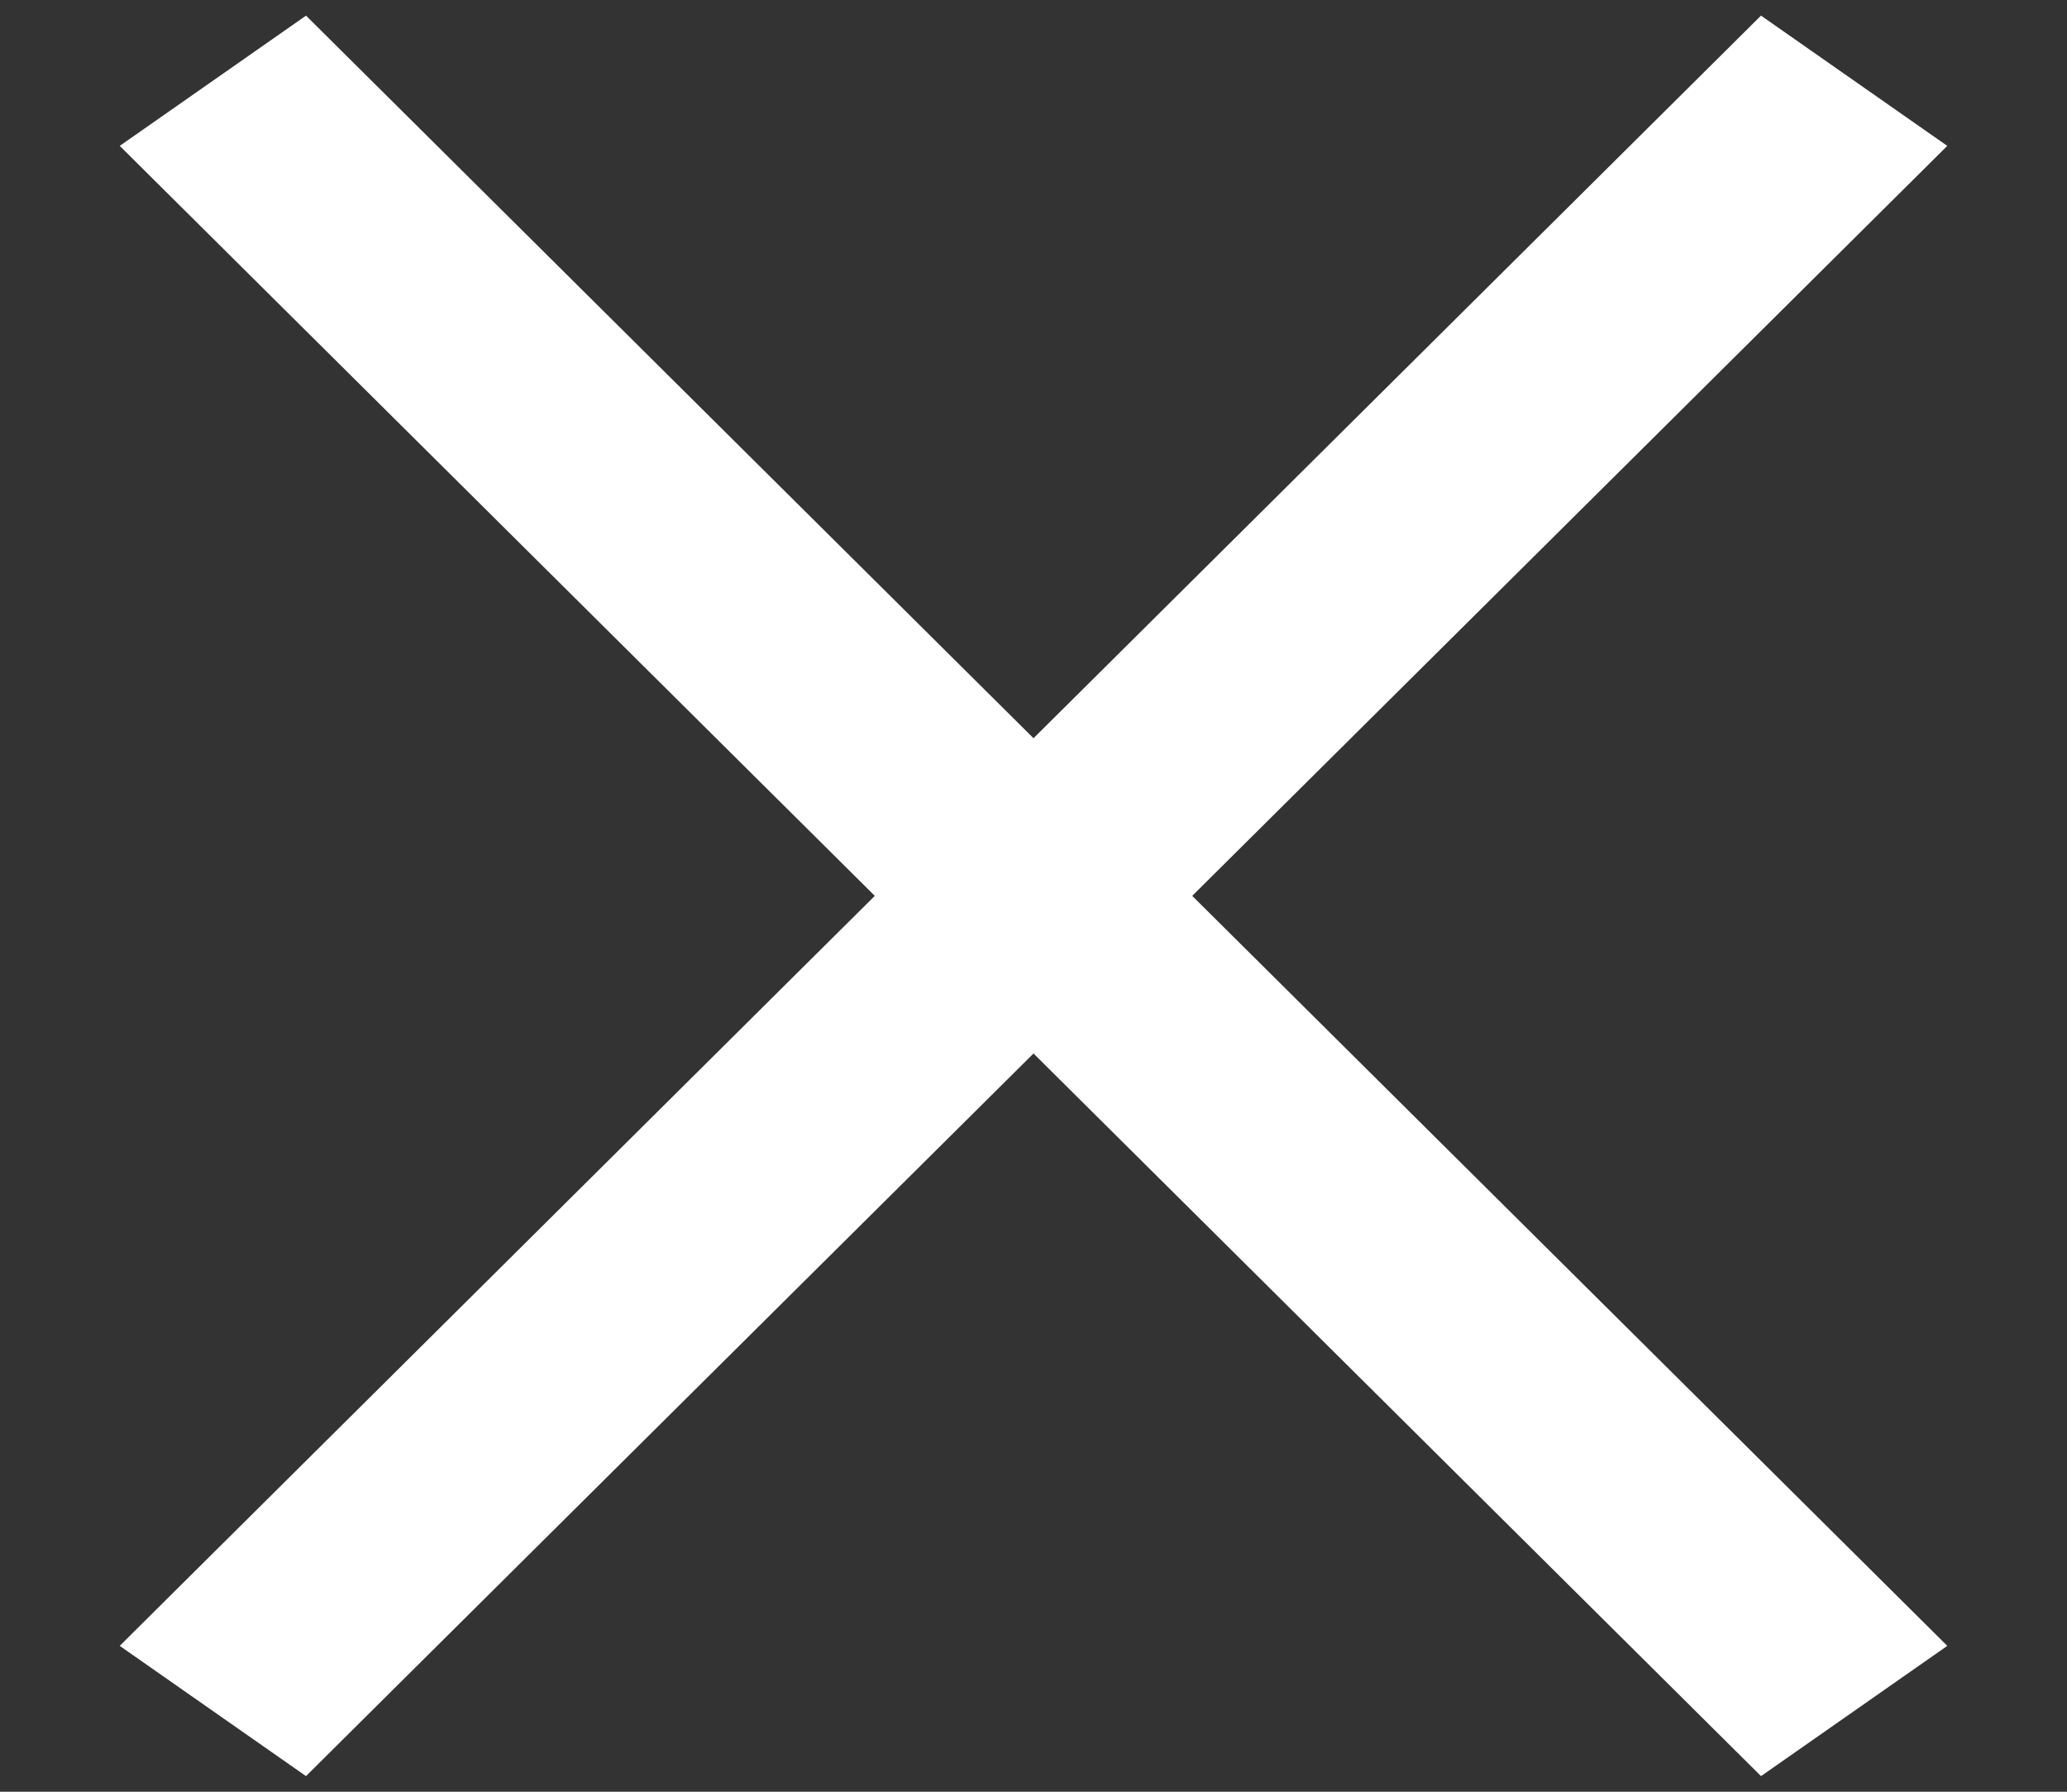
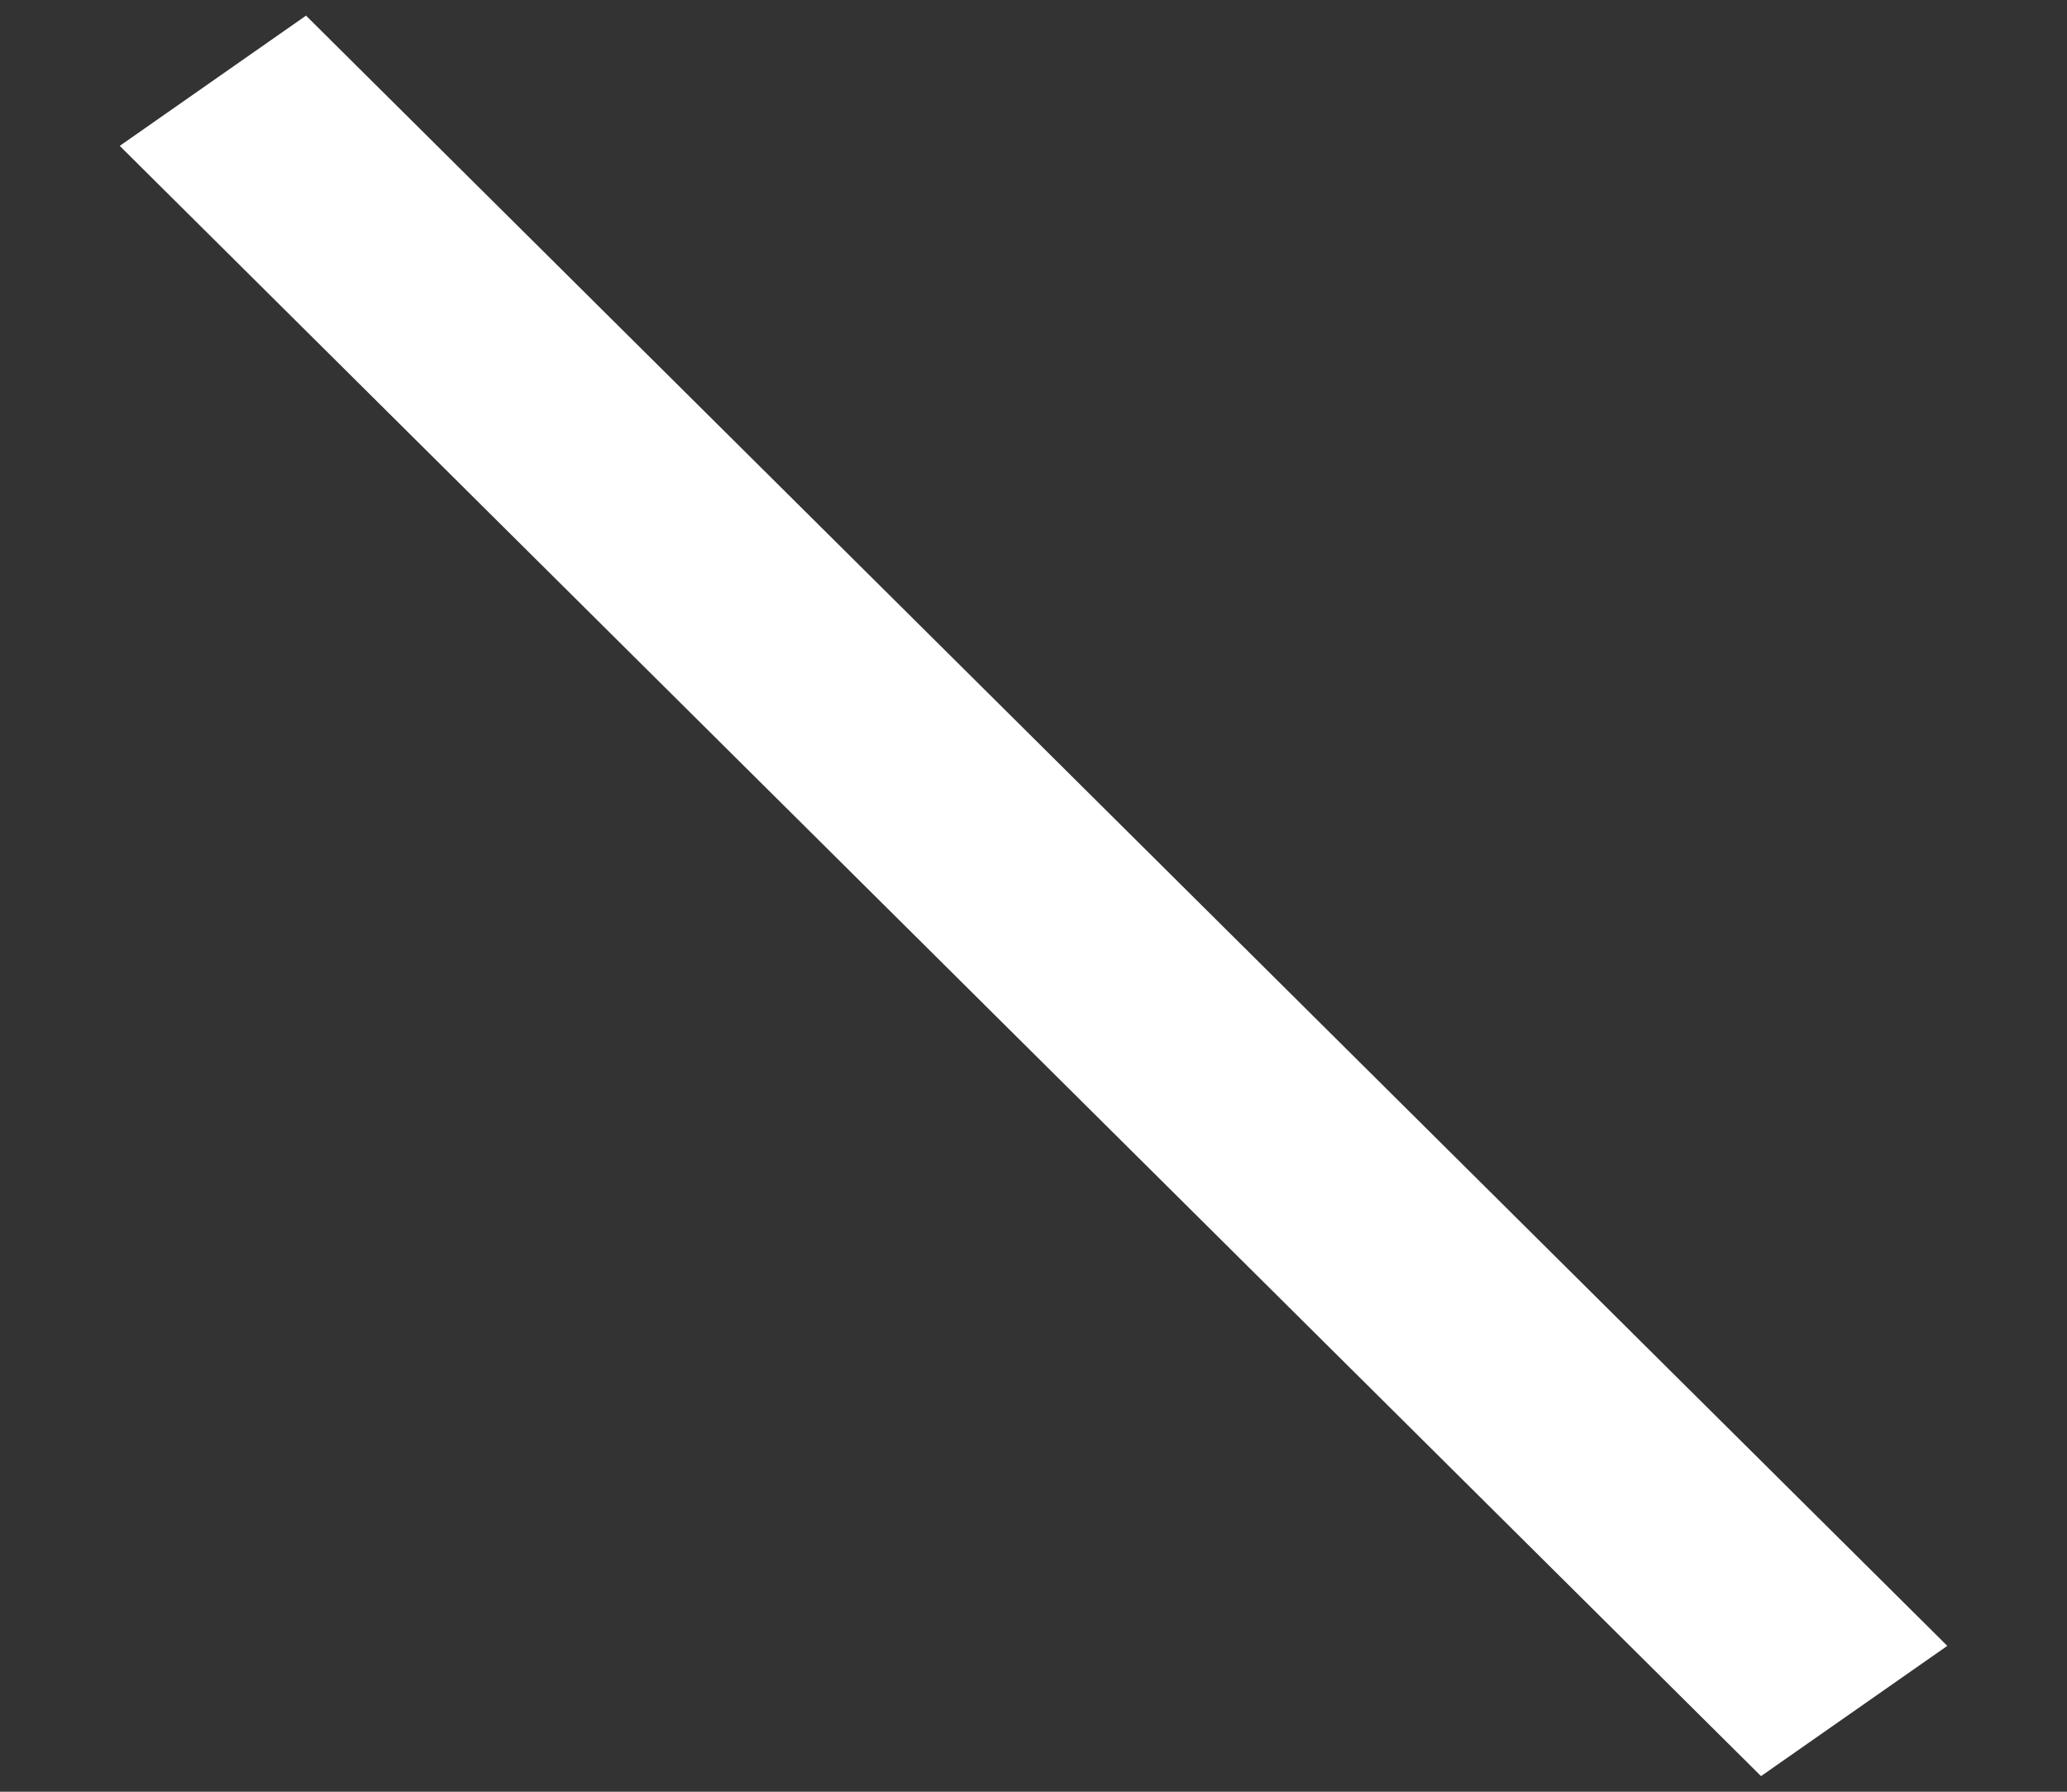
<svg xmlns="http://www.w3.org/2000/svg" width="15" height="13" viewBox="0 0 15 13">
  <rect x="0" y="0" width="15" height="13" fill="#333333" stroke="none" />
  <g fill="none" fill-rule="evenodd">
    <g fill="#FFF">
      <g>
        <g>
-           <path d="M-0.931 5.918L15.786 7.439 15.931 9.082 -0.786 7.561z" transform="translate(-1489 -36) translate(1165) translate(324 35) rotate(-50 7.5 7.5)" />
          <path d="M-0.931 5.918L15.786 7.439 15.931 9.082 -0.786 7.561z" transform="translate(-1489 -36) translate(1165) translate(324 35) scale(-1 1) rotate(-50 0 23.584)" />
        </g>
      </g>
    </g>
  </g>
</svg>